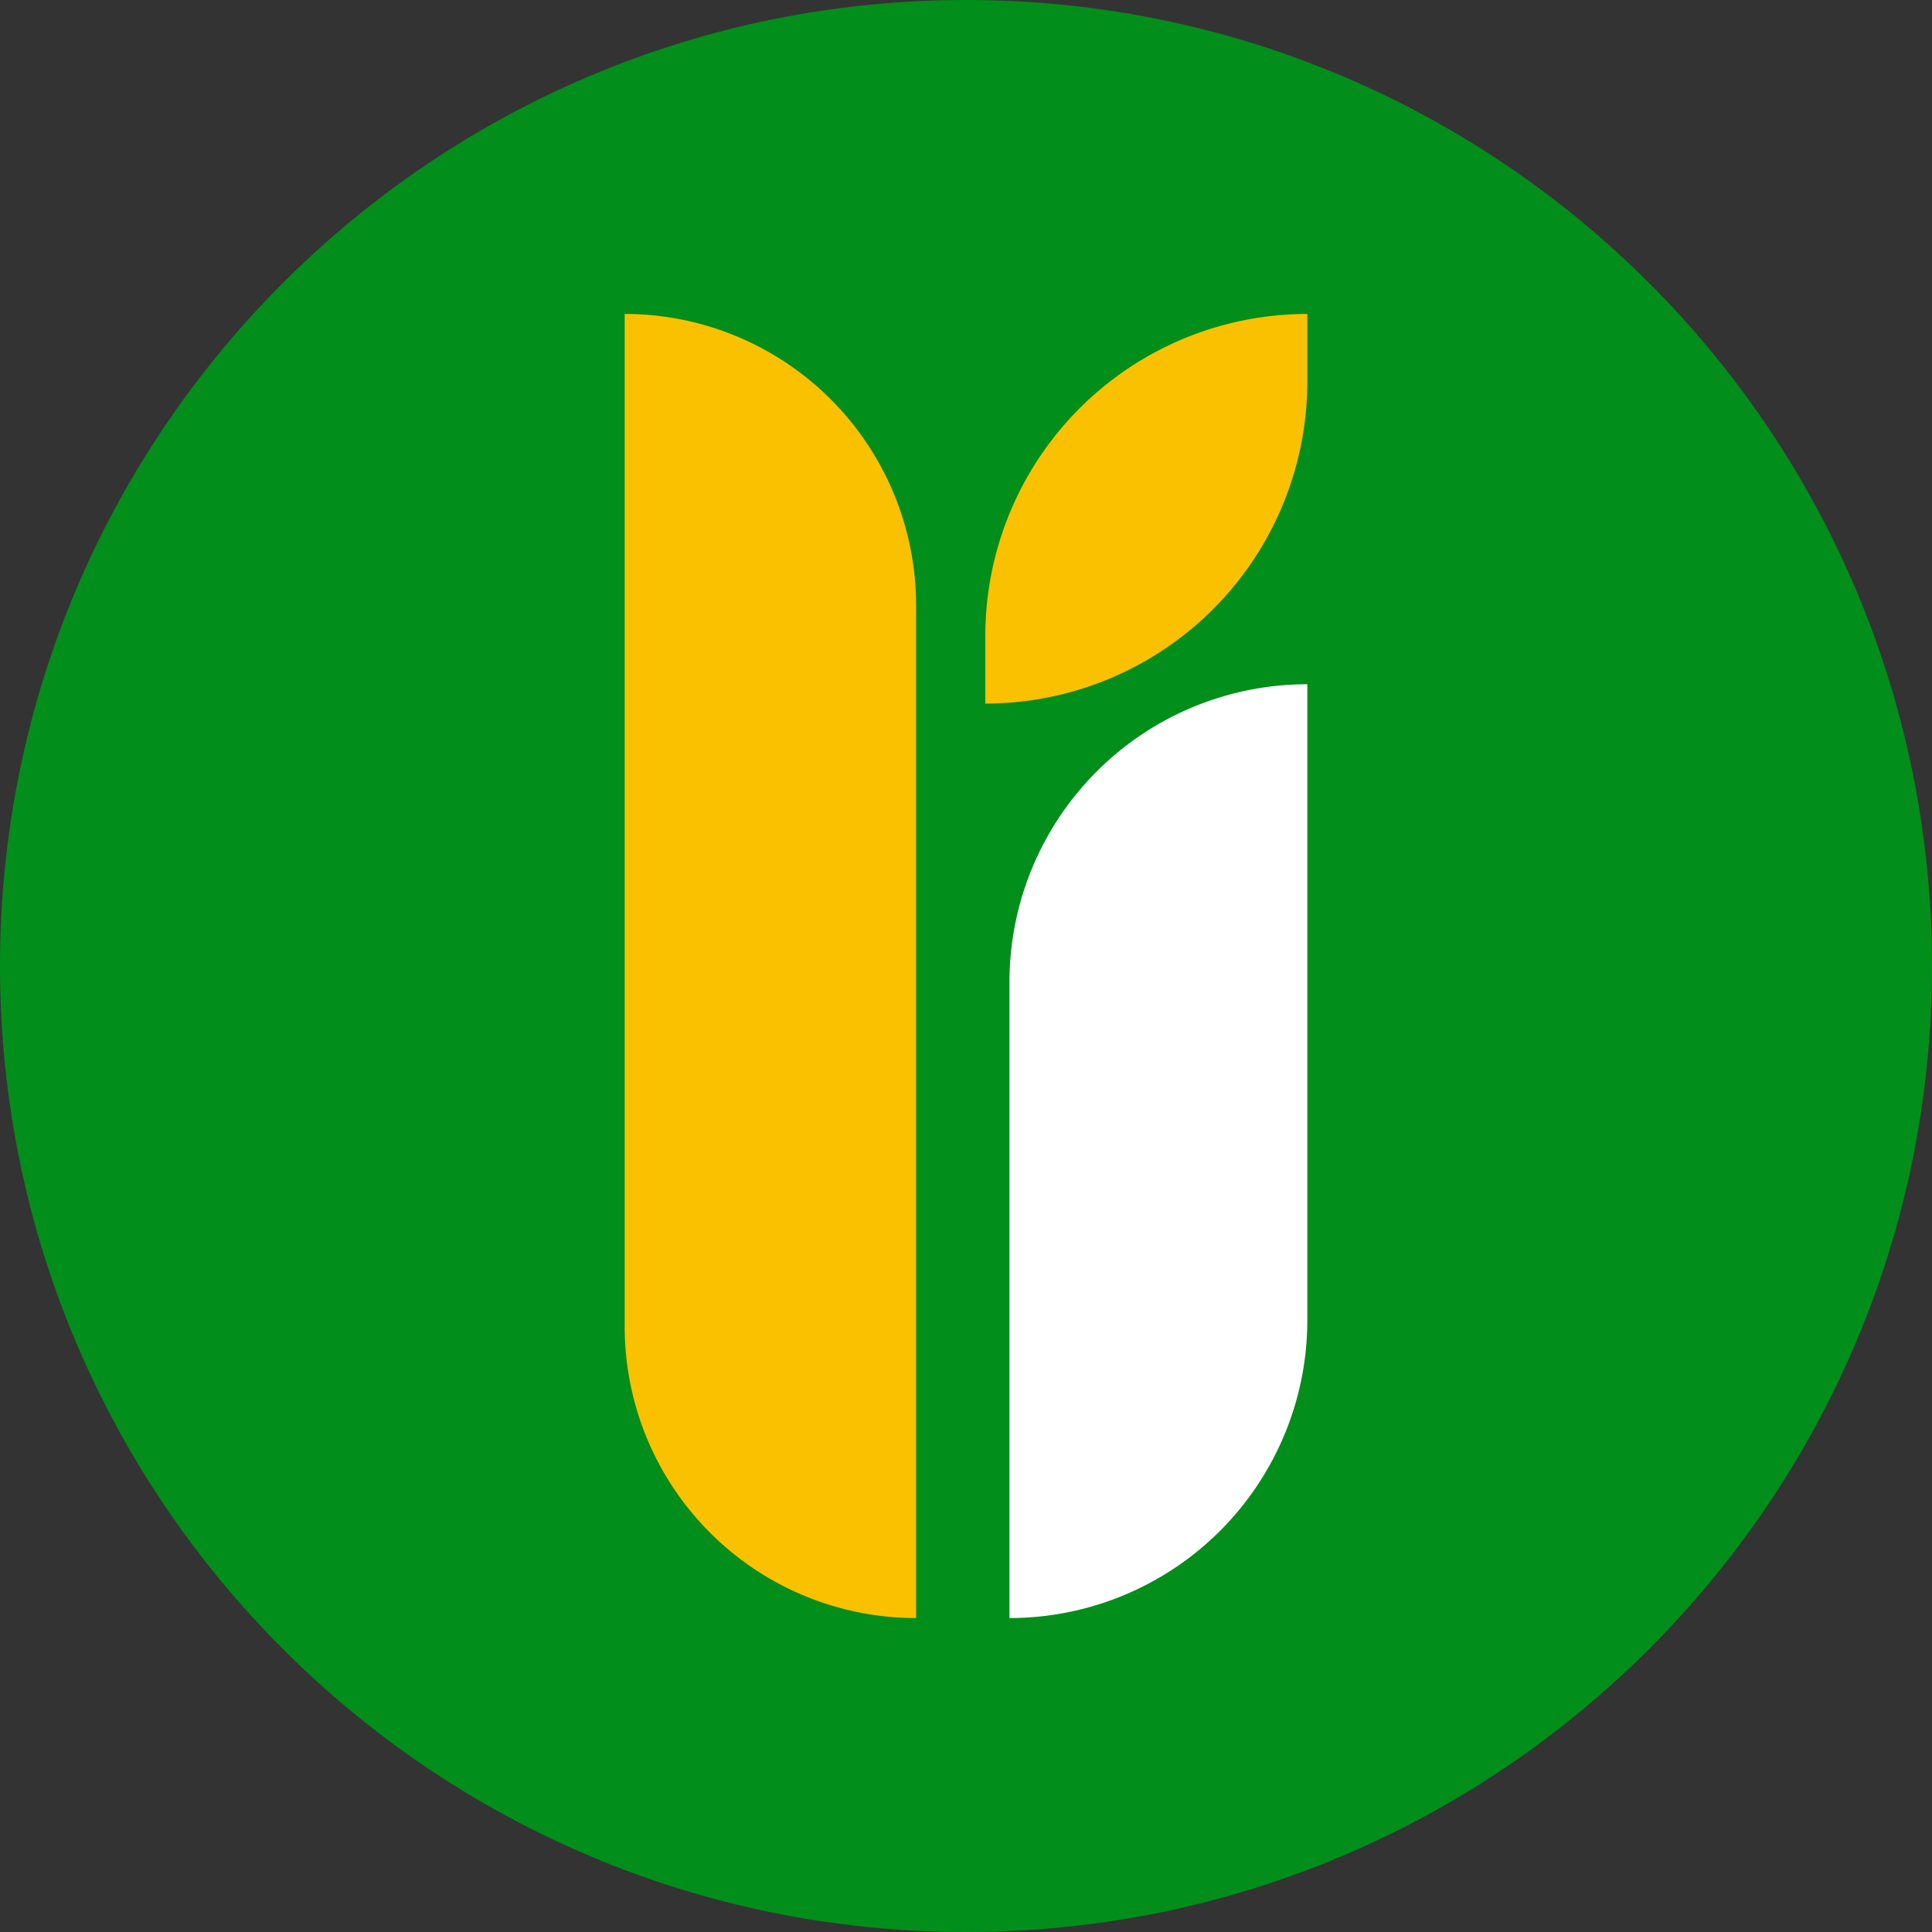
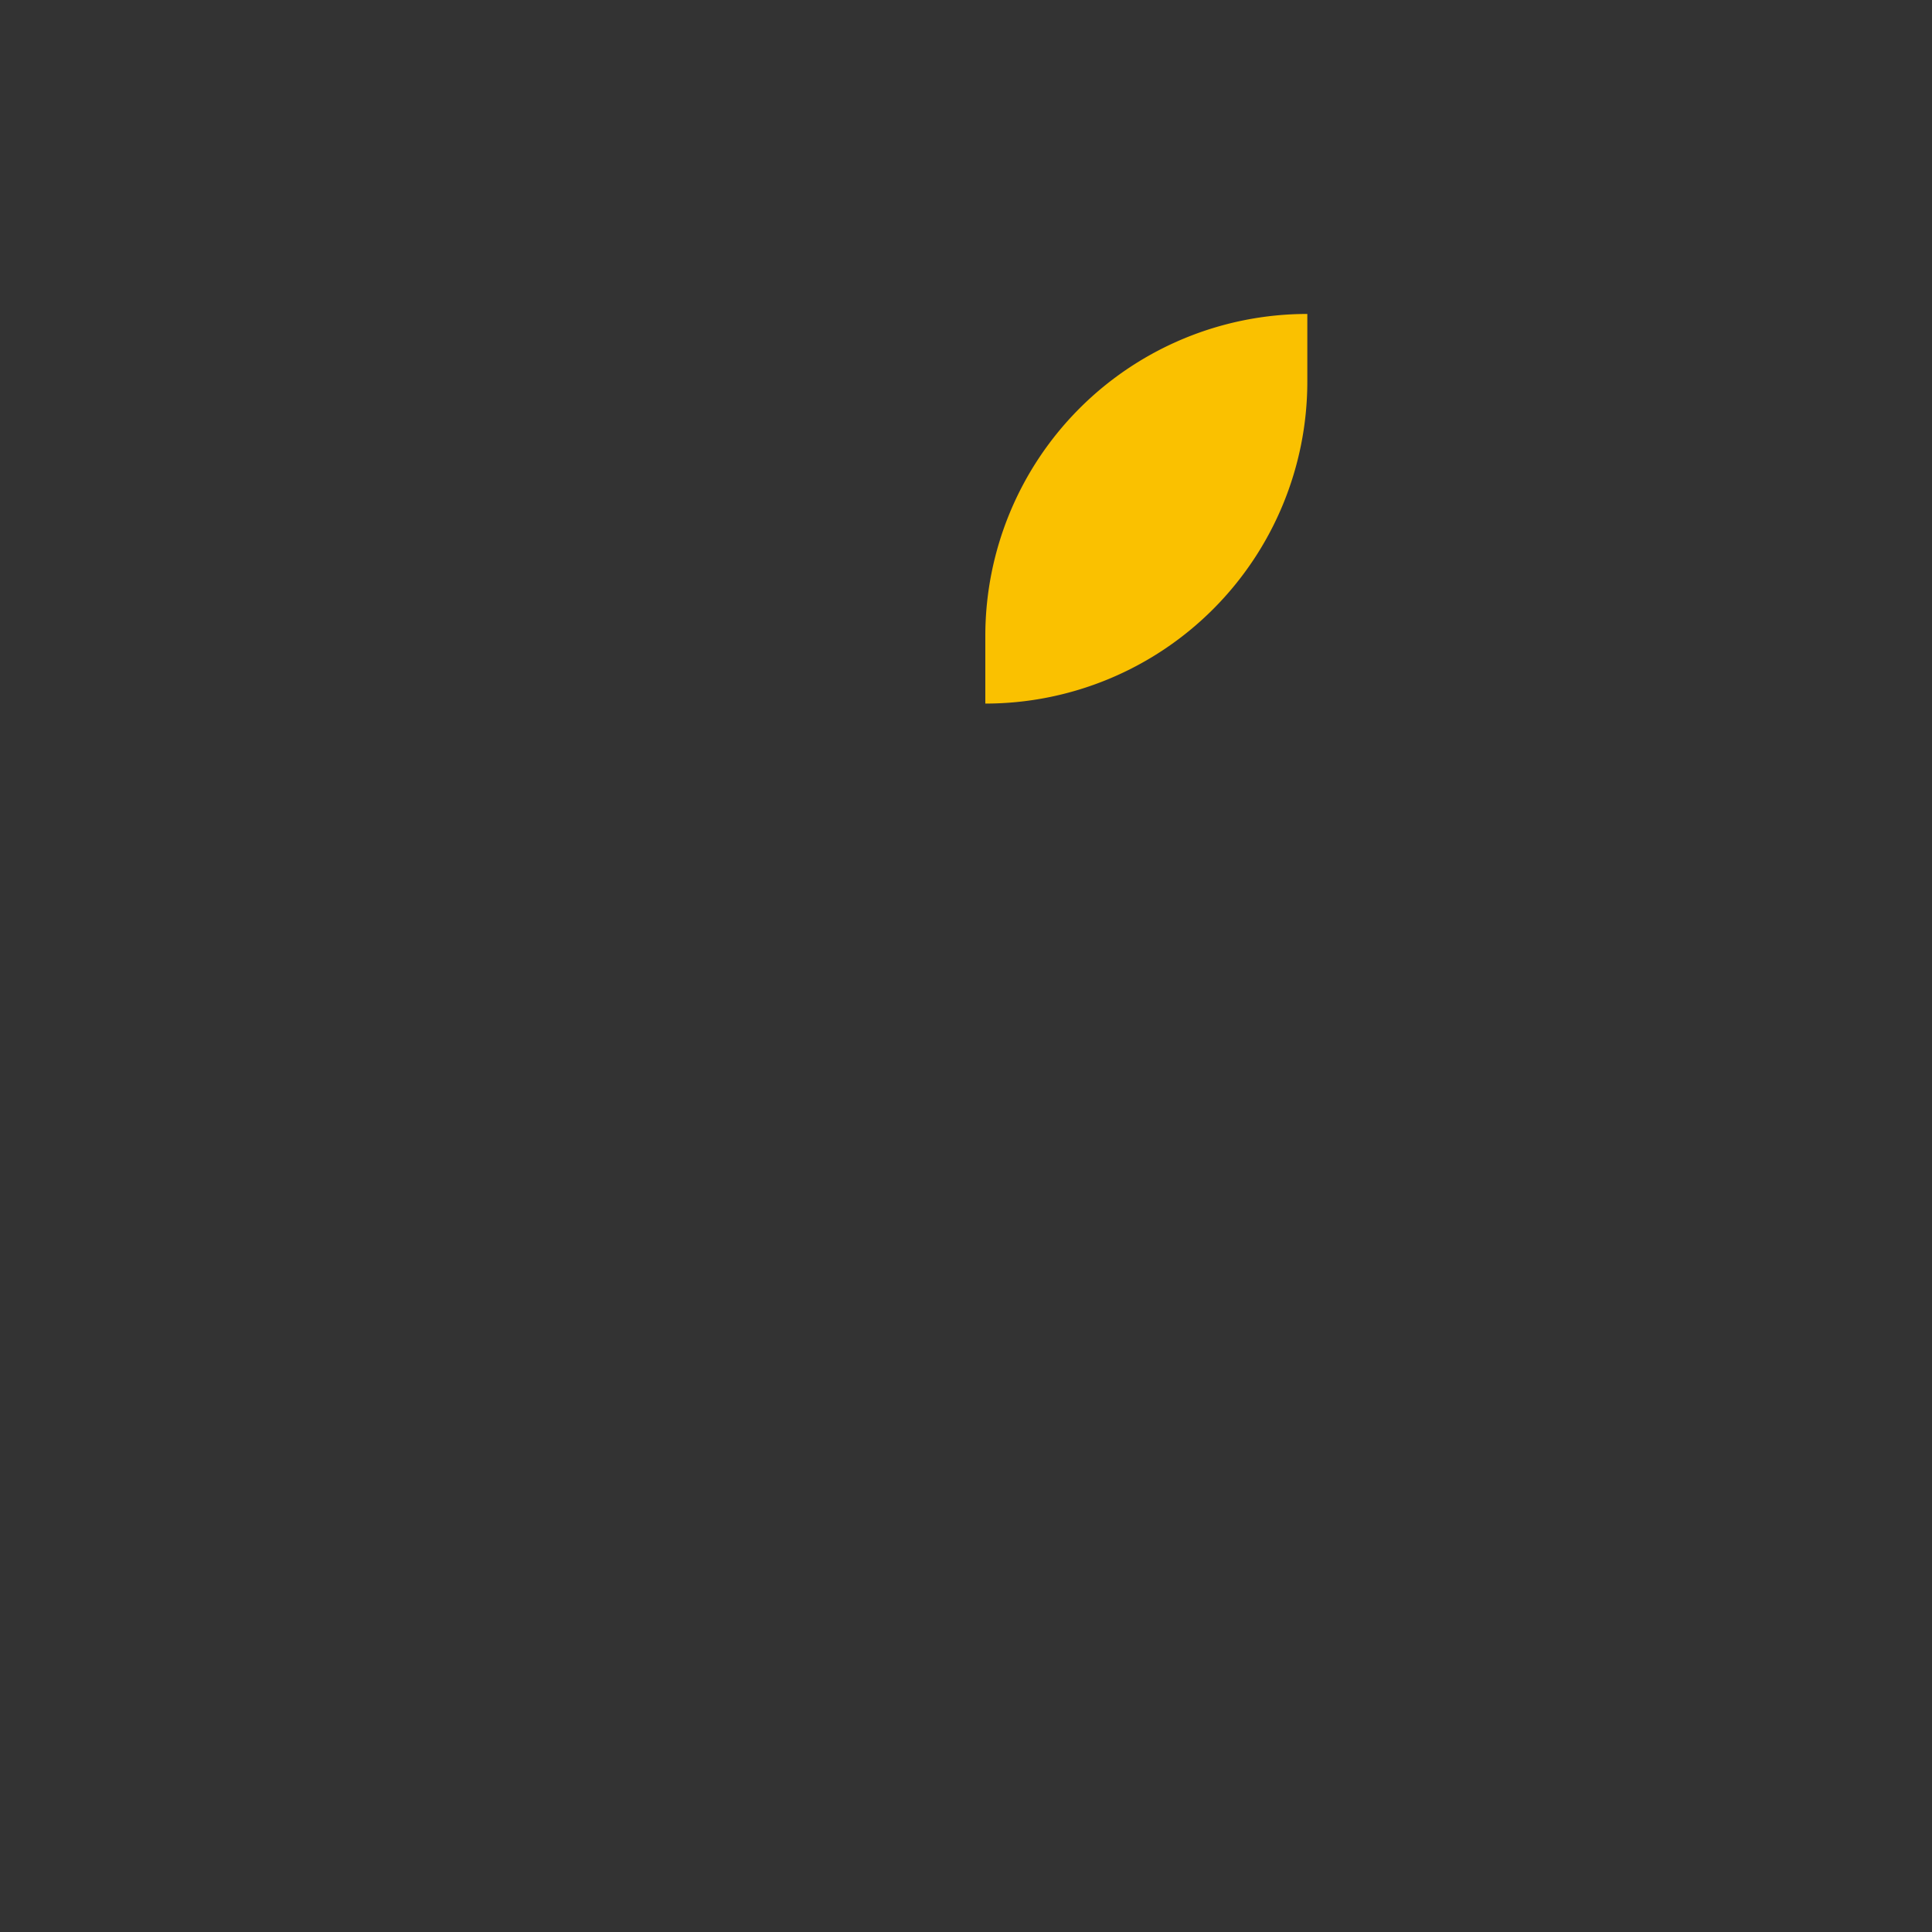
<svg xmlns="http://www.w3.org/2000/svg" width="1200" height="1200" viewBox="0 0 1200 1200">
  <rect x="0" y="0" width="1200" height="1200" fill="#333333" stroke="none" />
  <defs>
    <clipPath id="clip-rice_app_grain_logo">
      <rect width="1200" height="1200" />
    </clipPath>
  </defs>
  <g id="rice_app_grain_logo" clip-path="url(#clip-rice_app_grain_logo)">
    <g id="Group_18" data-name="Group 18">
      <g id="Group_17" data-name="Group 17">
        <g id="Group_16" data-name="Group 16">
          <g id="Group_12" data-name="Group 12">
            <g id="Path_36" data-name="Path 36" fill="#028e1b">
-               <path d="M 600 1180 C 280.187 1180 20 919.813 20 600 C 20 280.187 280.187 20 600 20 C 919.813 20 1180 280.187 1180 600 C 1180 919.813 919.813 1180 600 1180 Z" stroke="none" />
-               <path d="M 600 40 C 291.215 40 40 291.215 40 600 C 40 908.785 291.215 1160 600 1160 C 908.785 1160 1160 908.785 1160 600 C 1160 291.215 908.785 40 600 40 M 600 0 C 931.371 0 1200 268.629 1200 600 C 1200 931.371 931.371 1200 600 1200 C 268.629 1200 0 931.371 0 600 C 0 268.629 268.629 0 600 0 Z" stroke="none" fill="#028e1b" />
-             </g>
+               </g>
            <g id="Group_7" data-name="Group 7" transform="translate(139.948 46)">
-               <path id="Rectangle_4" data-name="Rectangle 4" d="M0,0H0A181,181,0,0,1,181,181V810a0,0,0,0,1,0,0h0A181,181,0,0,1,0,629V0A0,0,0,0,1,0,0Z" transform="translate(248.052 149)" fill="#fac100" />
-               <path id="Rectangle_7" data-name="Rectangle 7" d="M185,0h0a0,0,0,0,1,0,0V395A185,185,0,0,1,0,580H0a0,0,0,0,1,0,0V185A185,185,0,0,1,185,0Z" transform="translate(487.052 379)" fill="#fff" />
              <path id="Rectangle_8" data-name="Rectangle 8" d="M200,0h0a0,0,0,0,1,0,0V42A200,200,0,0,1,0,242H0a0,0,0,0,1,0,0V200A200,200,0,0,1,200,0Z" transform="translate(472.052 149)" fill="#fac100" />
            </g>
          </g>
        </g>
      </g>
    </g>
  </g>
</svg>